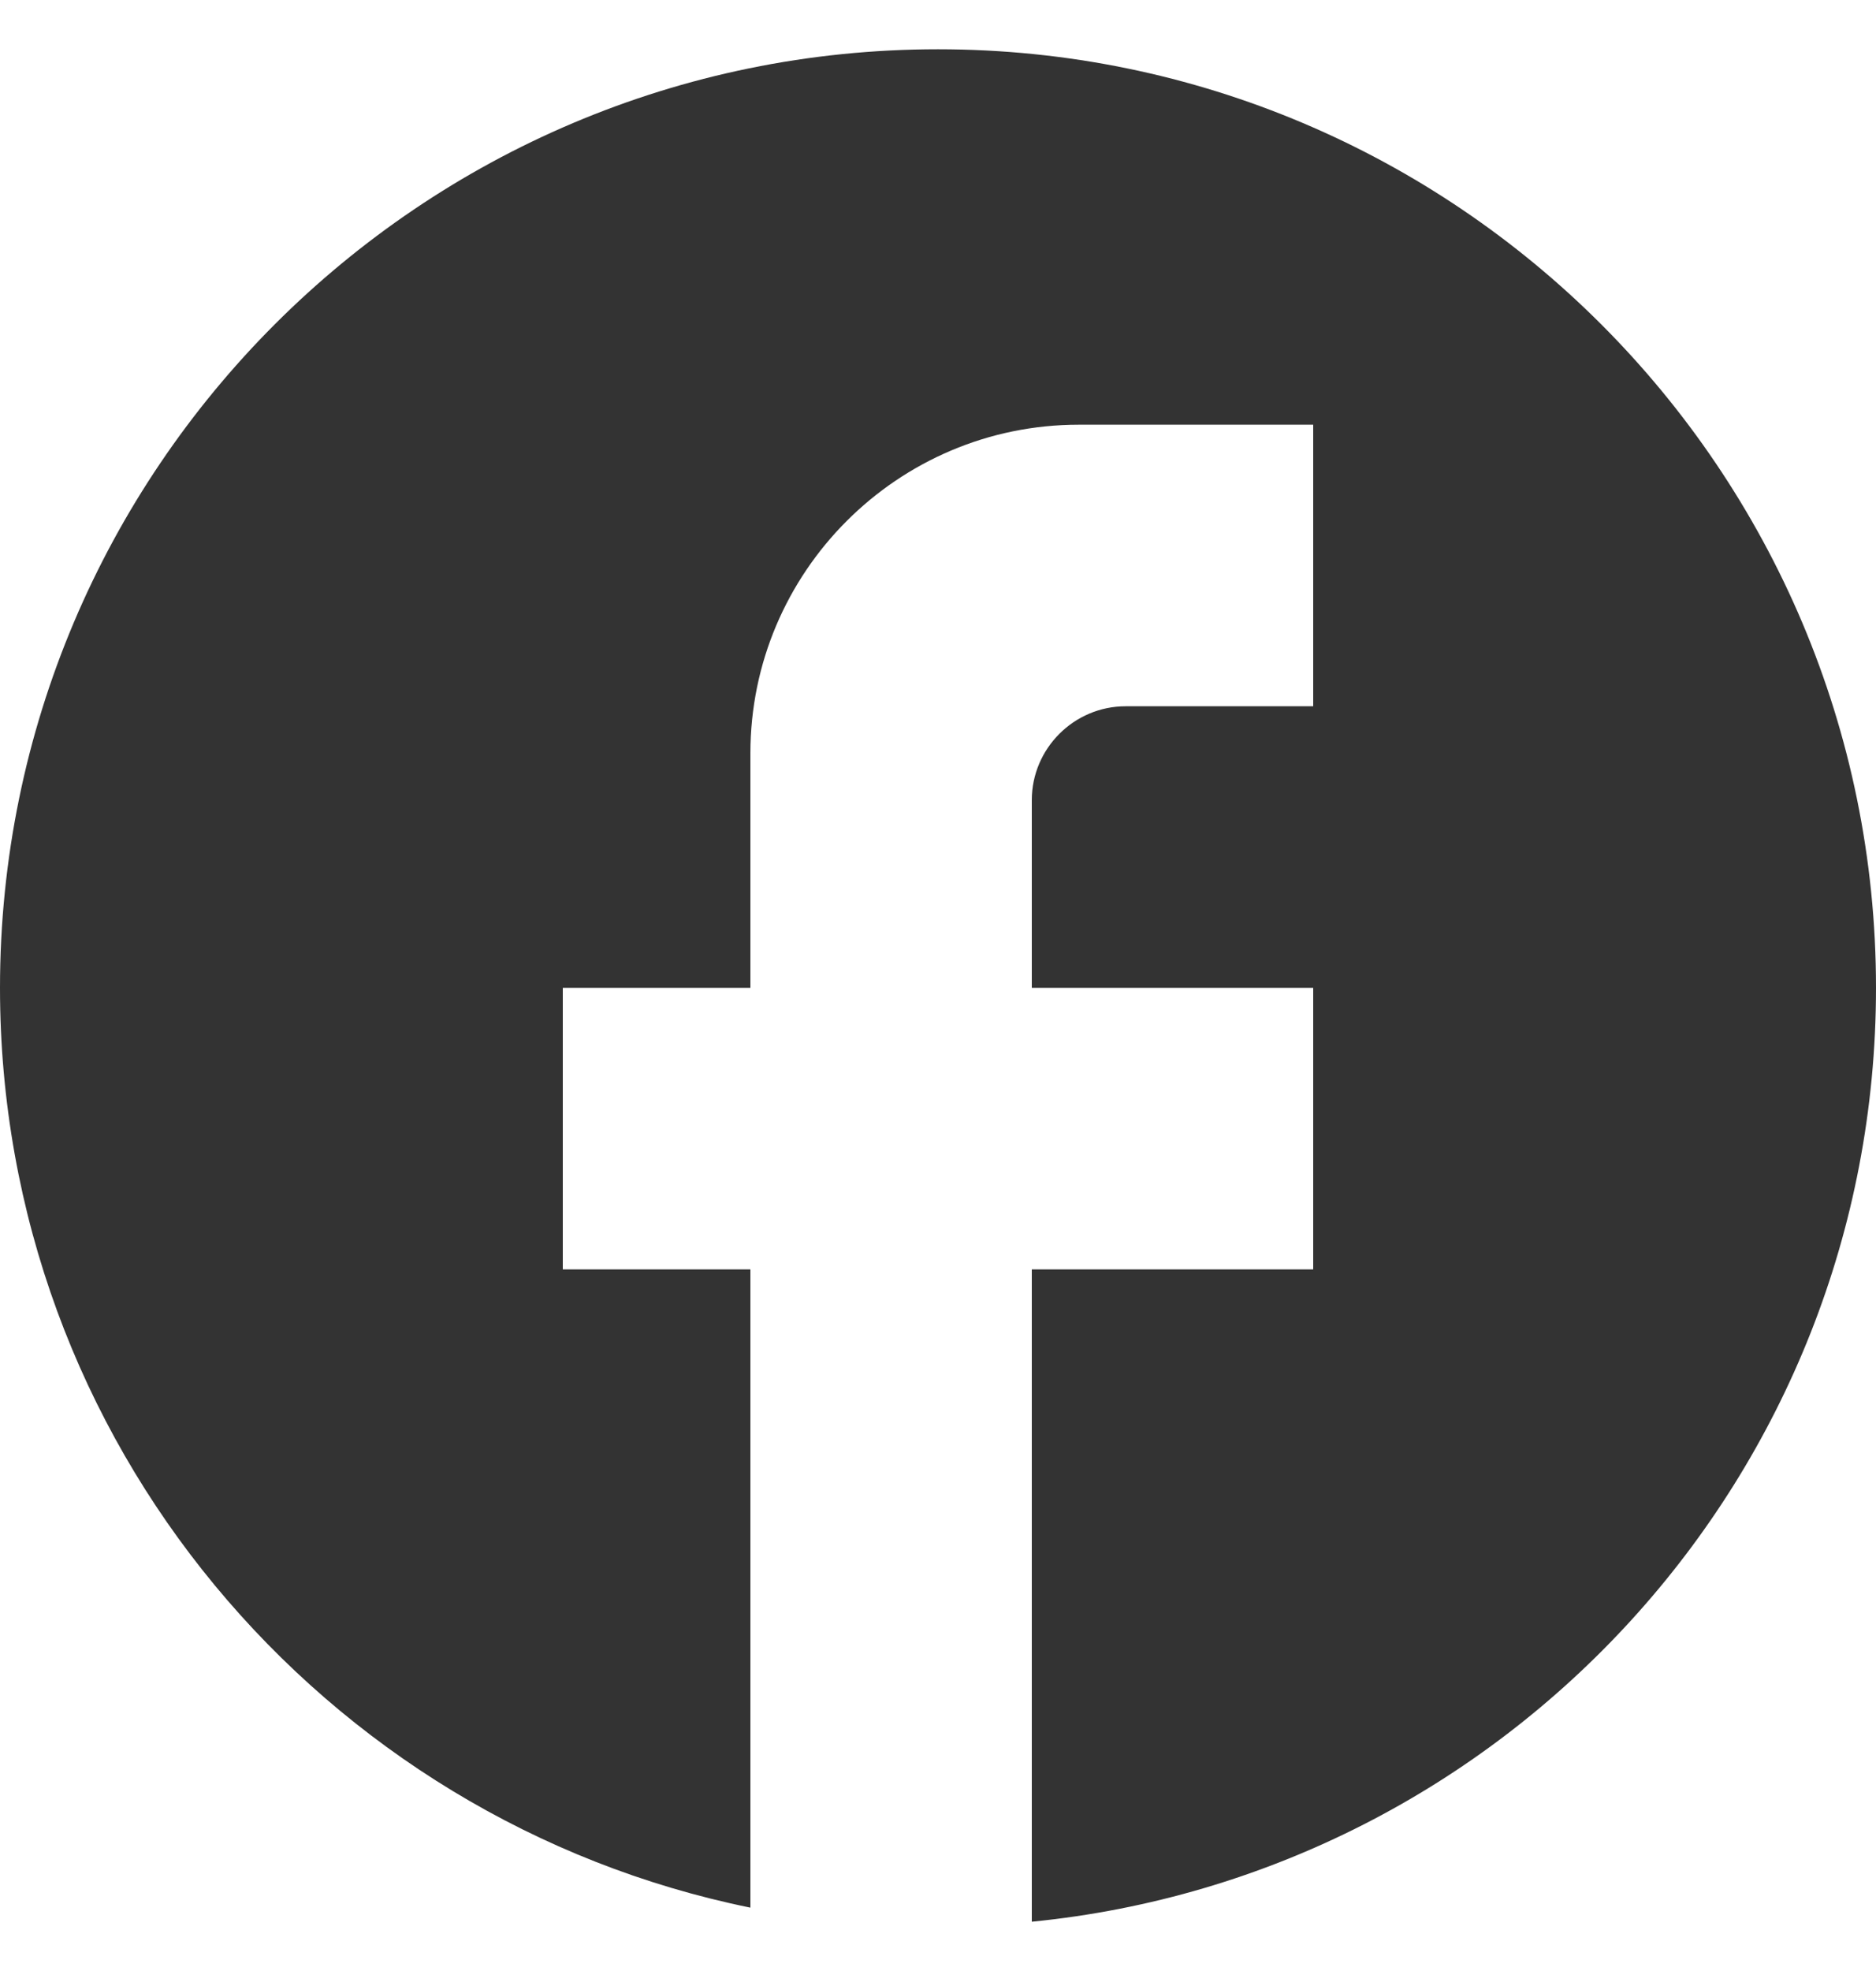
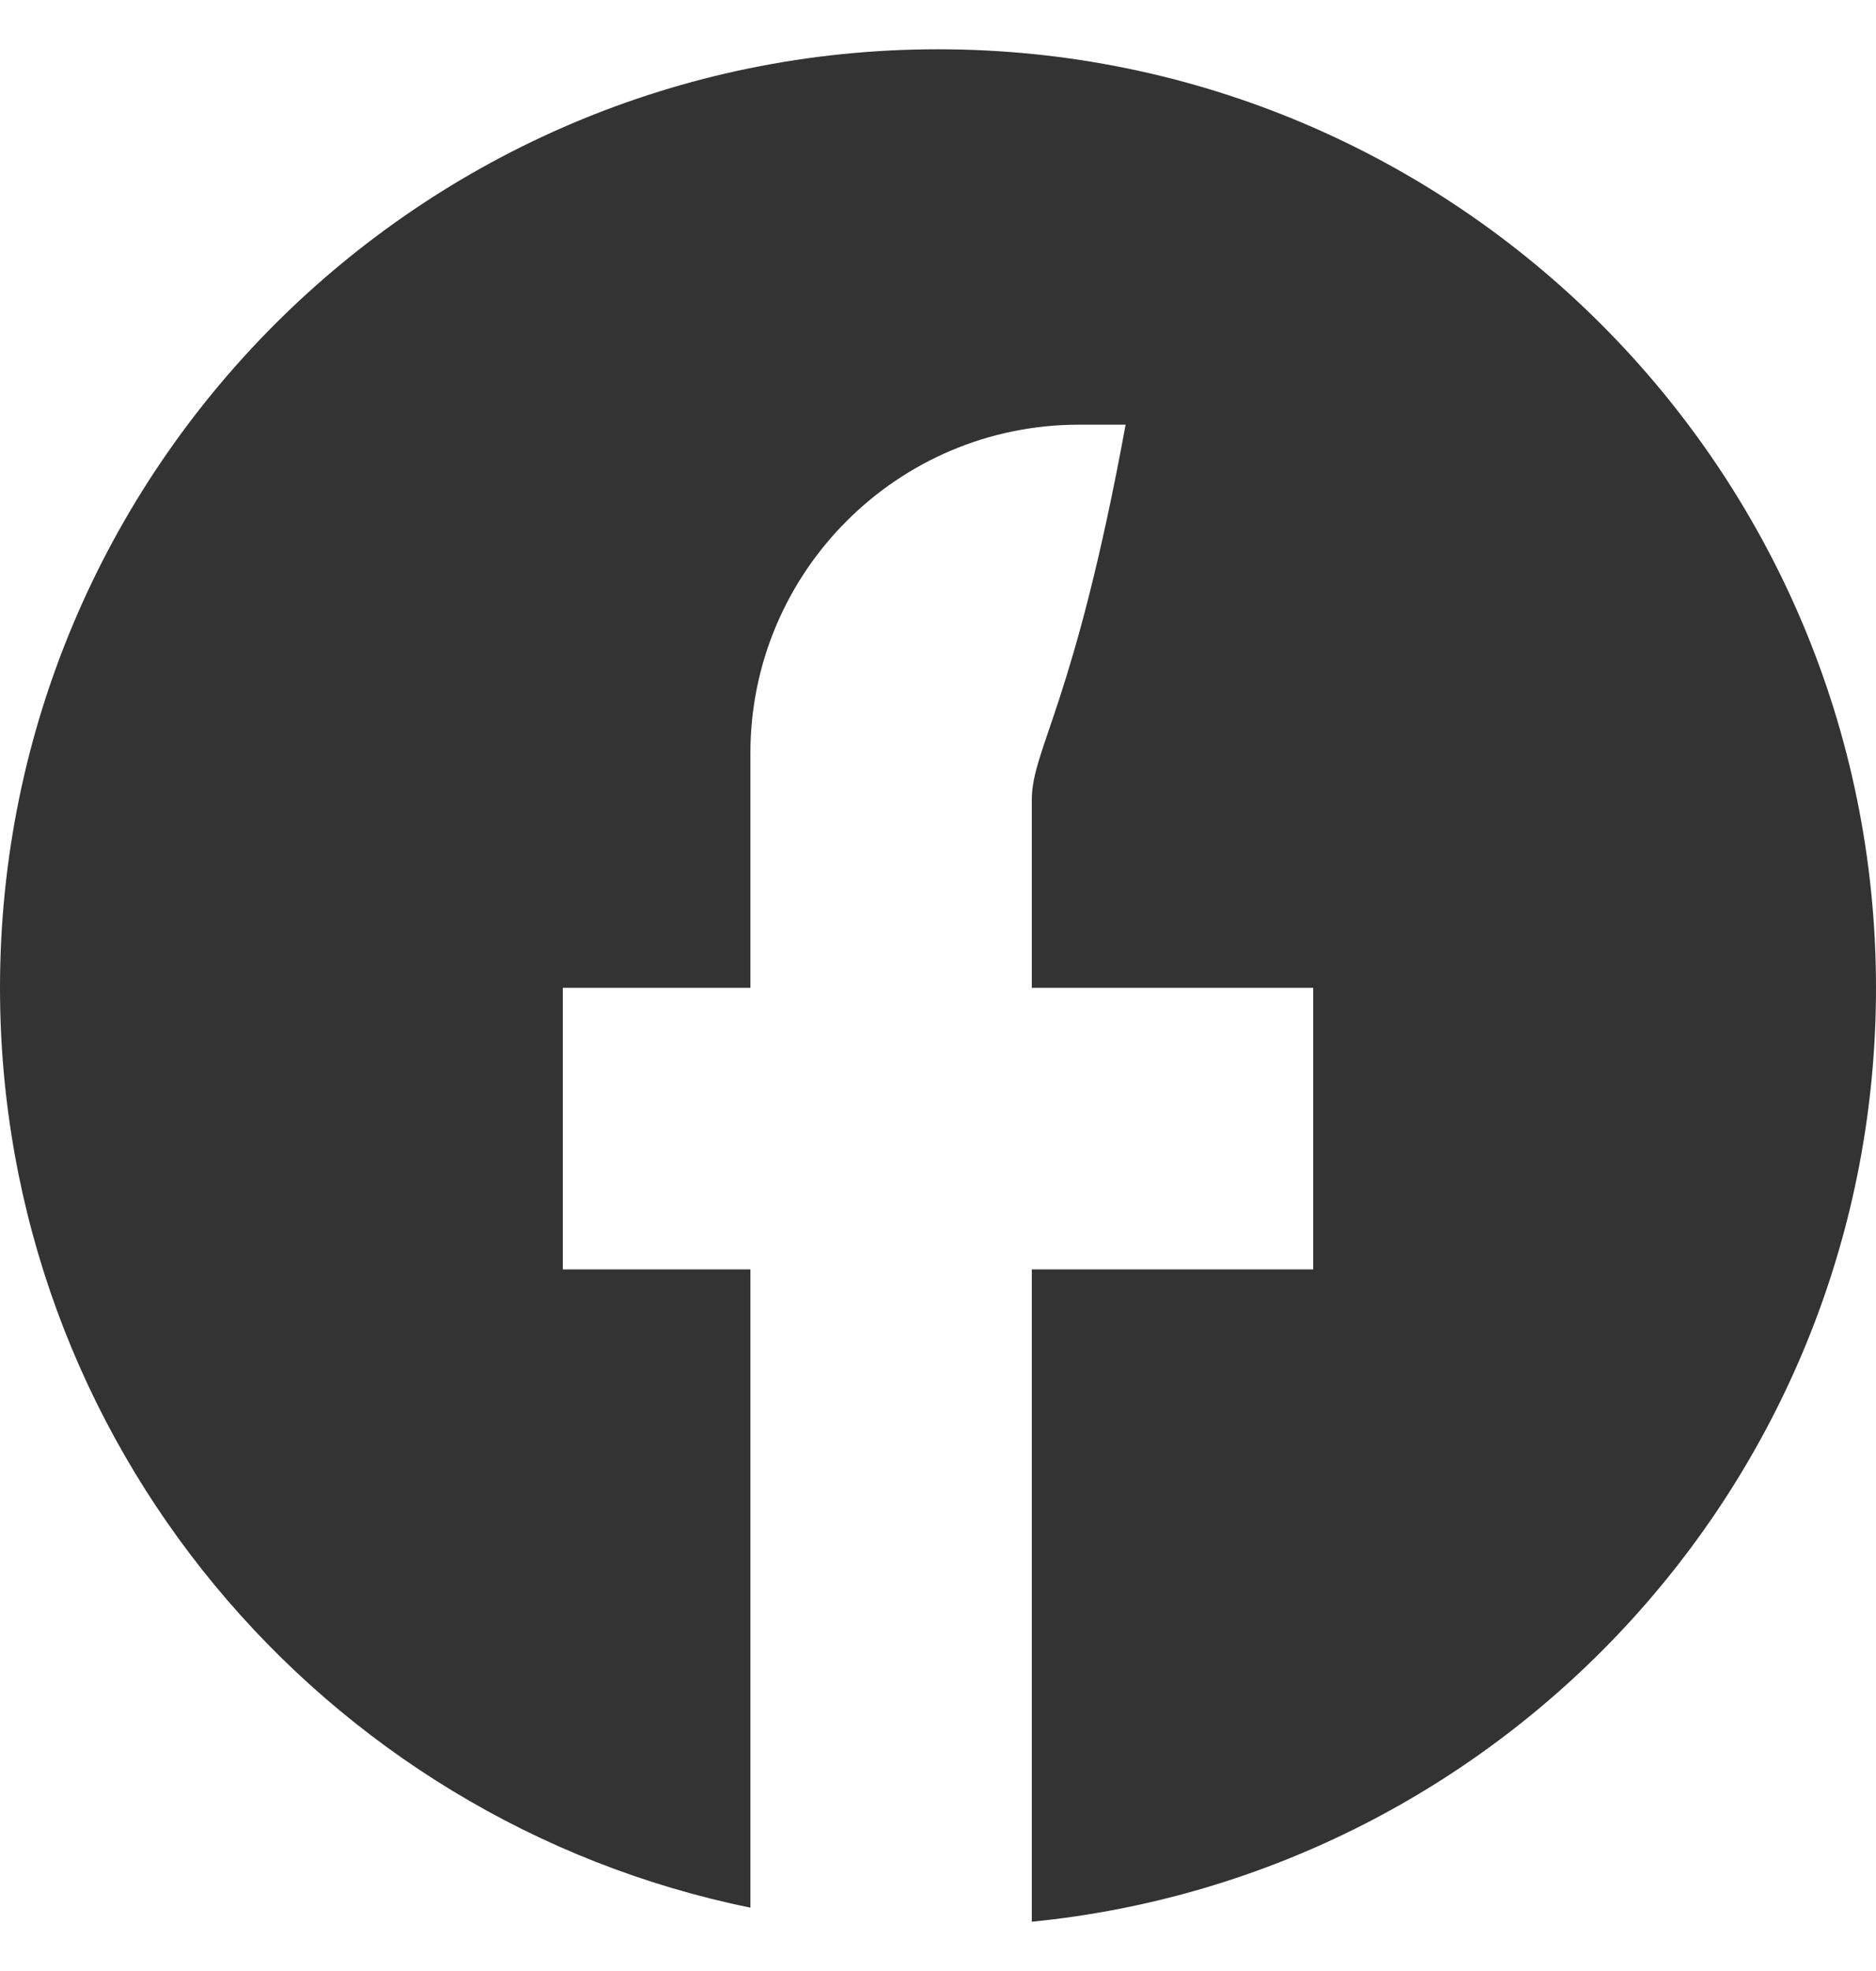
<svg xmlns="http://www.w3.org/2000/svg" width="20" height="21" viewBox="0 0 20 21" fill="none">
-   <path id="Vector" d="M20 10.525C20 5.005 15.52 0.525 10 0.525C4.48 0.525 0 5.005 0 10.525C0 15.365 3.44 19.395 8 20.325V13.525H6V10.525H8V8.025C8 6.095 9.57 4.525 11.5 4.525H14V7.525H12C11.45 7.525 11 7.975 11 8.525V10.525H14V13.525H11V20.475C16.05 19.975 20 15.715 20 10.525Z" fill="#333333" />
+   <path id="Vector" d="M20 10.525C20 5.005 15.52 0.525 10 0.525C4.48 0.525 0 5.005 0 10.525C0 15.365 3.44 19.395 8 20.325V13.525H6V10.525H8V8.025C8 6.095 9.57 4.525 11.5 4.525H14H12C11.45 7.525 11 7.975 11 8.525V10.525H14V13.525H11V20.475C16.05 19.975 20 15.715 20 10.525Z" fill="#333333" />
</svg>